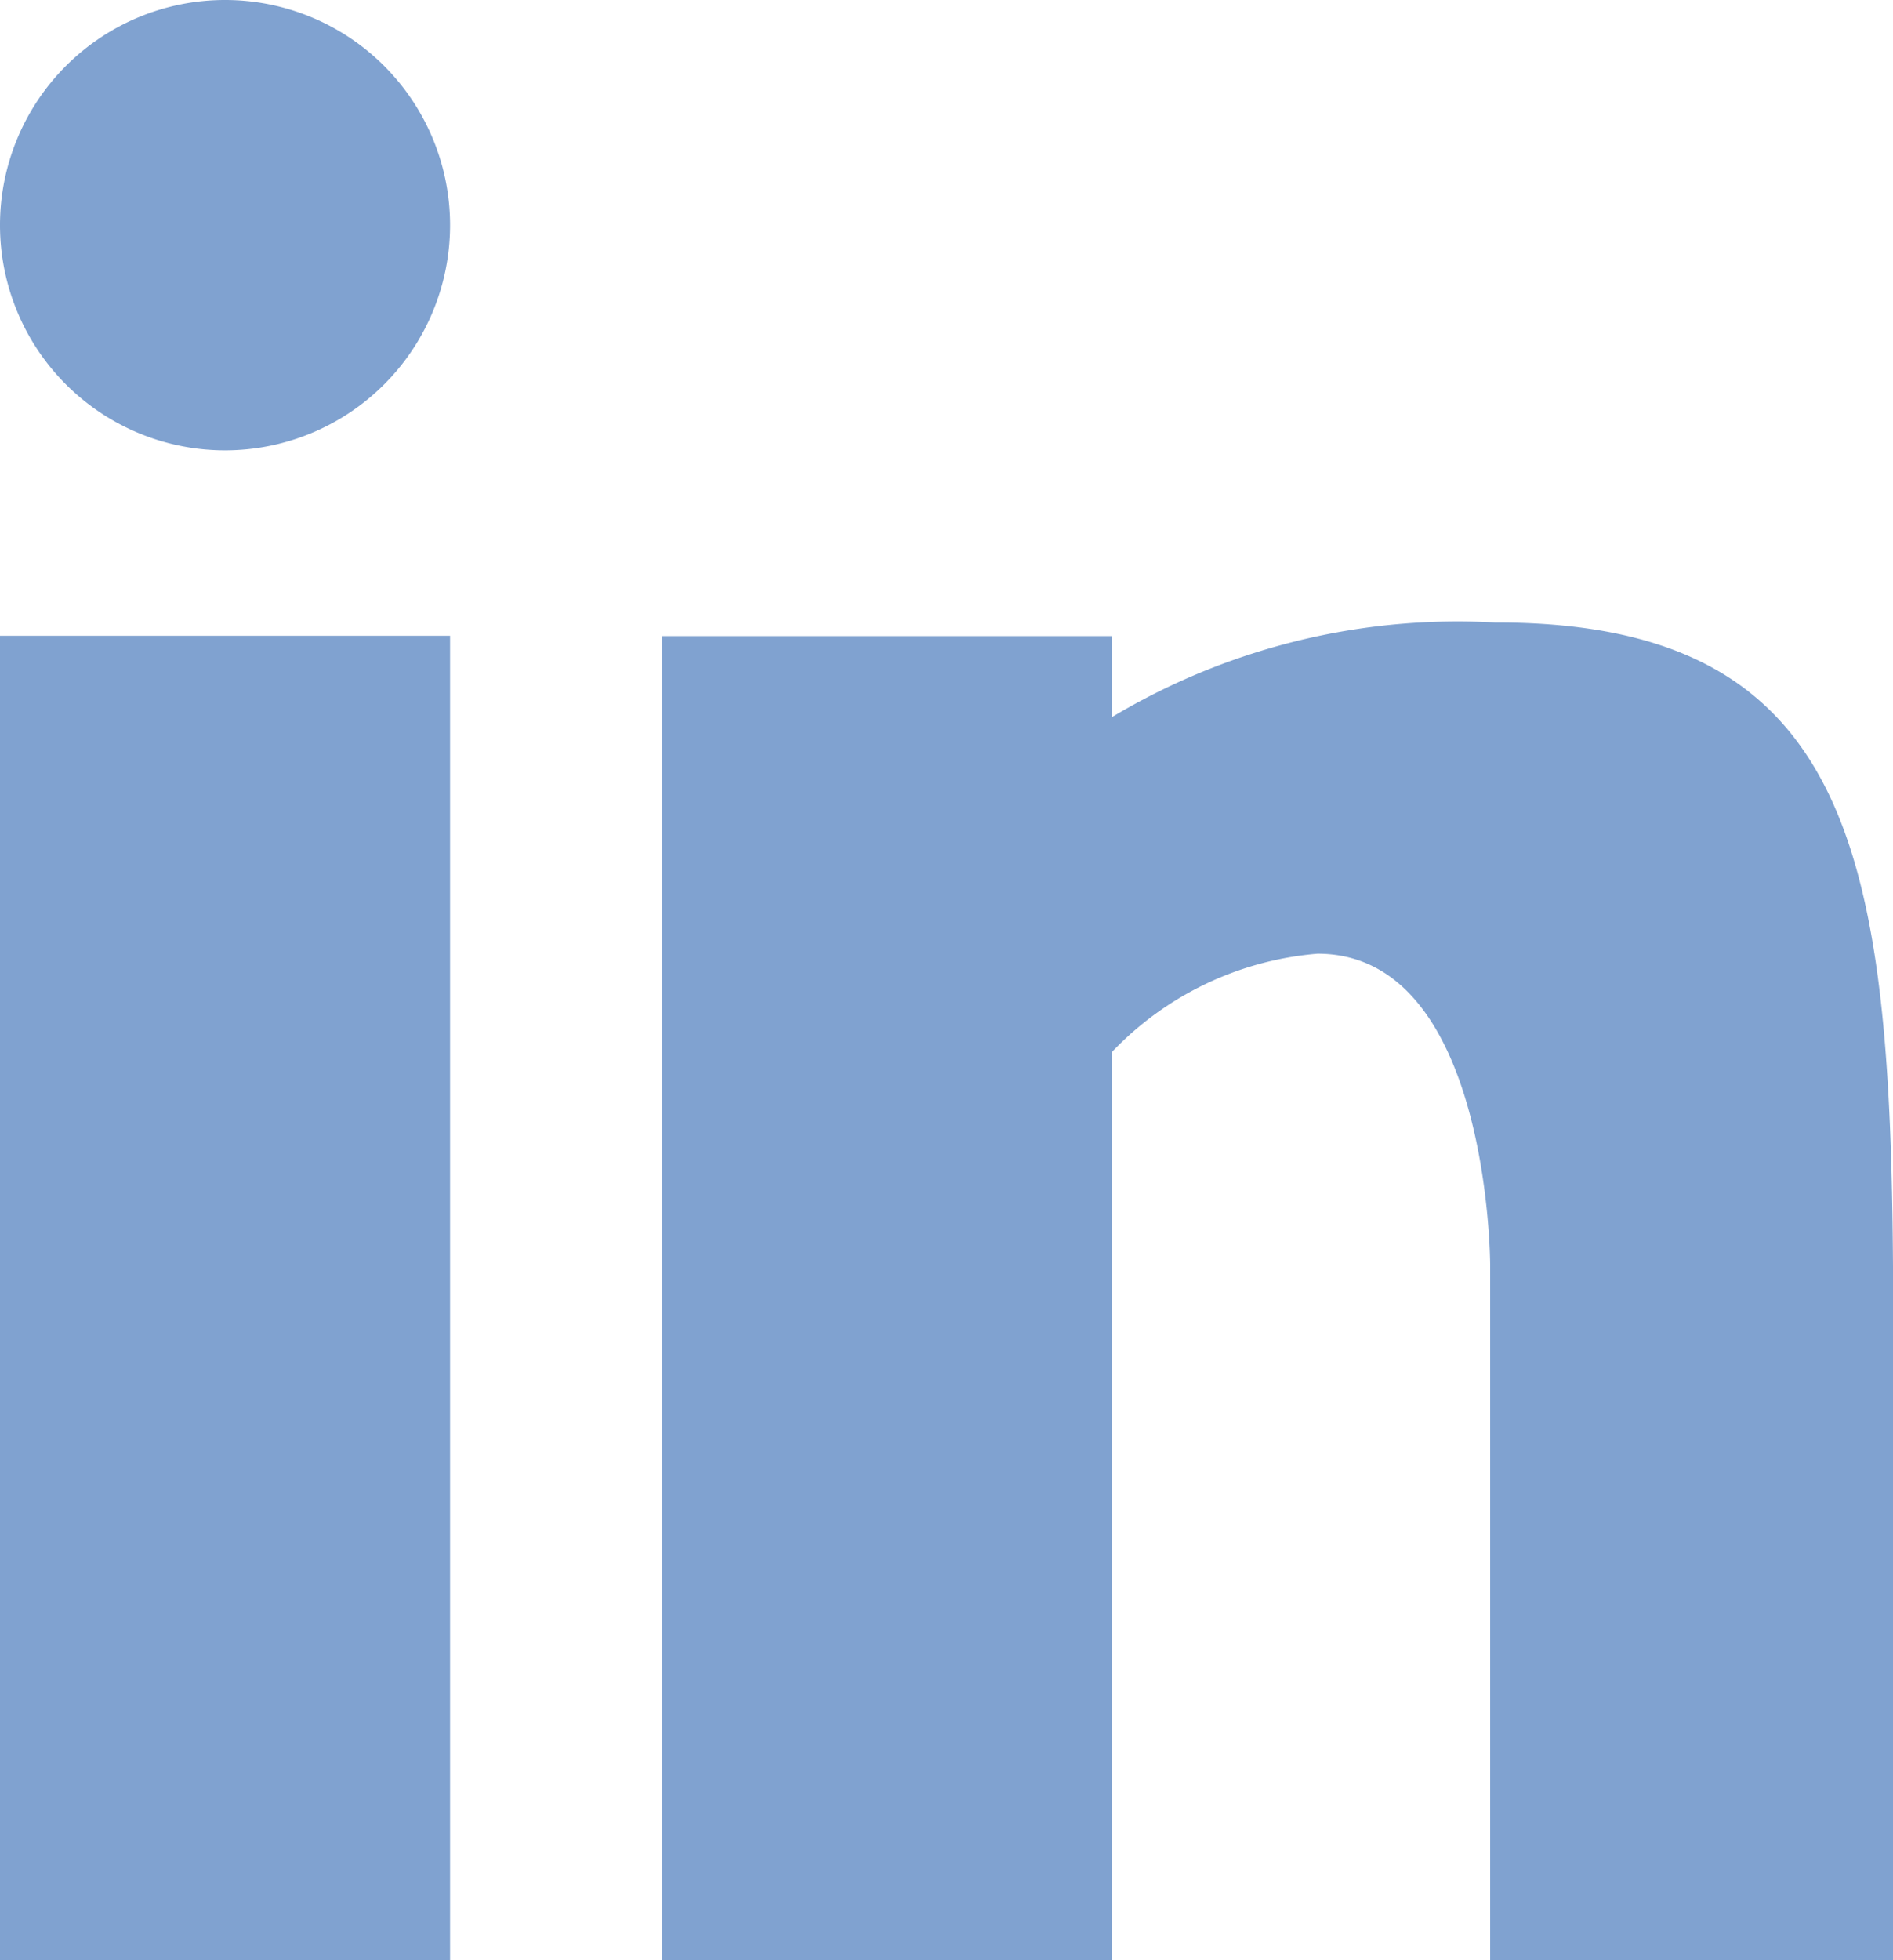
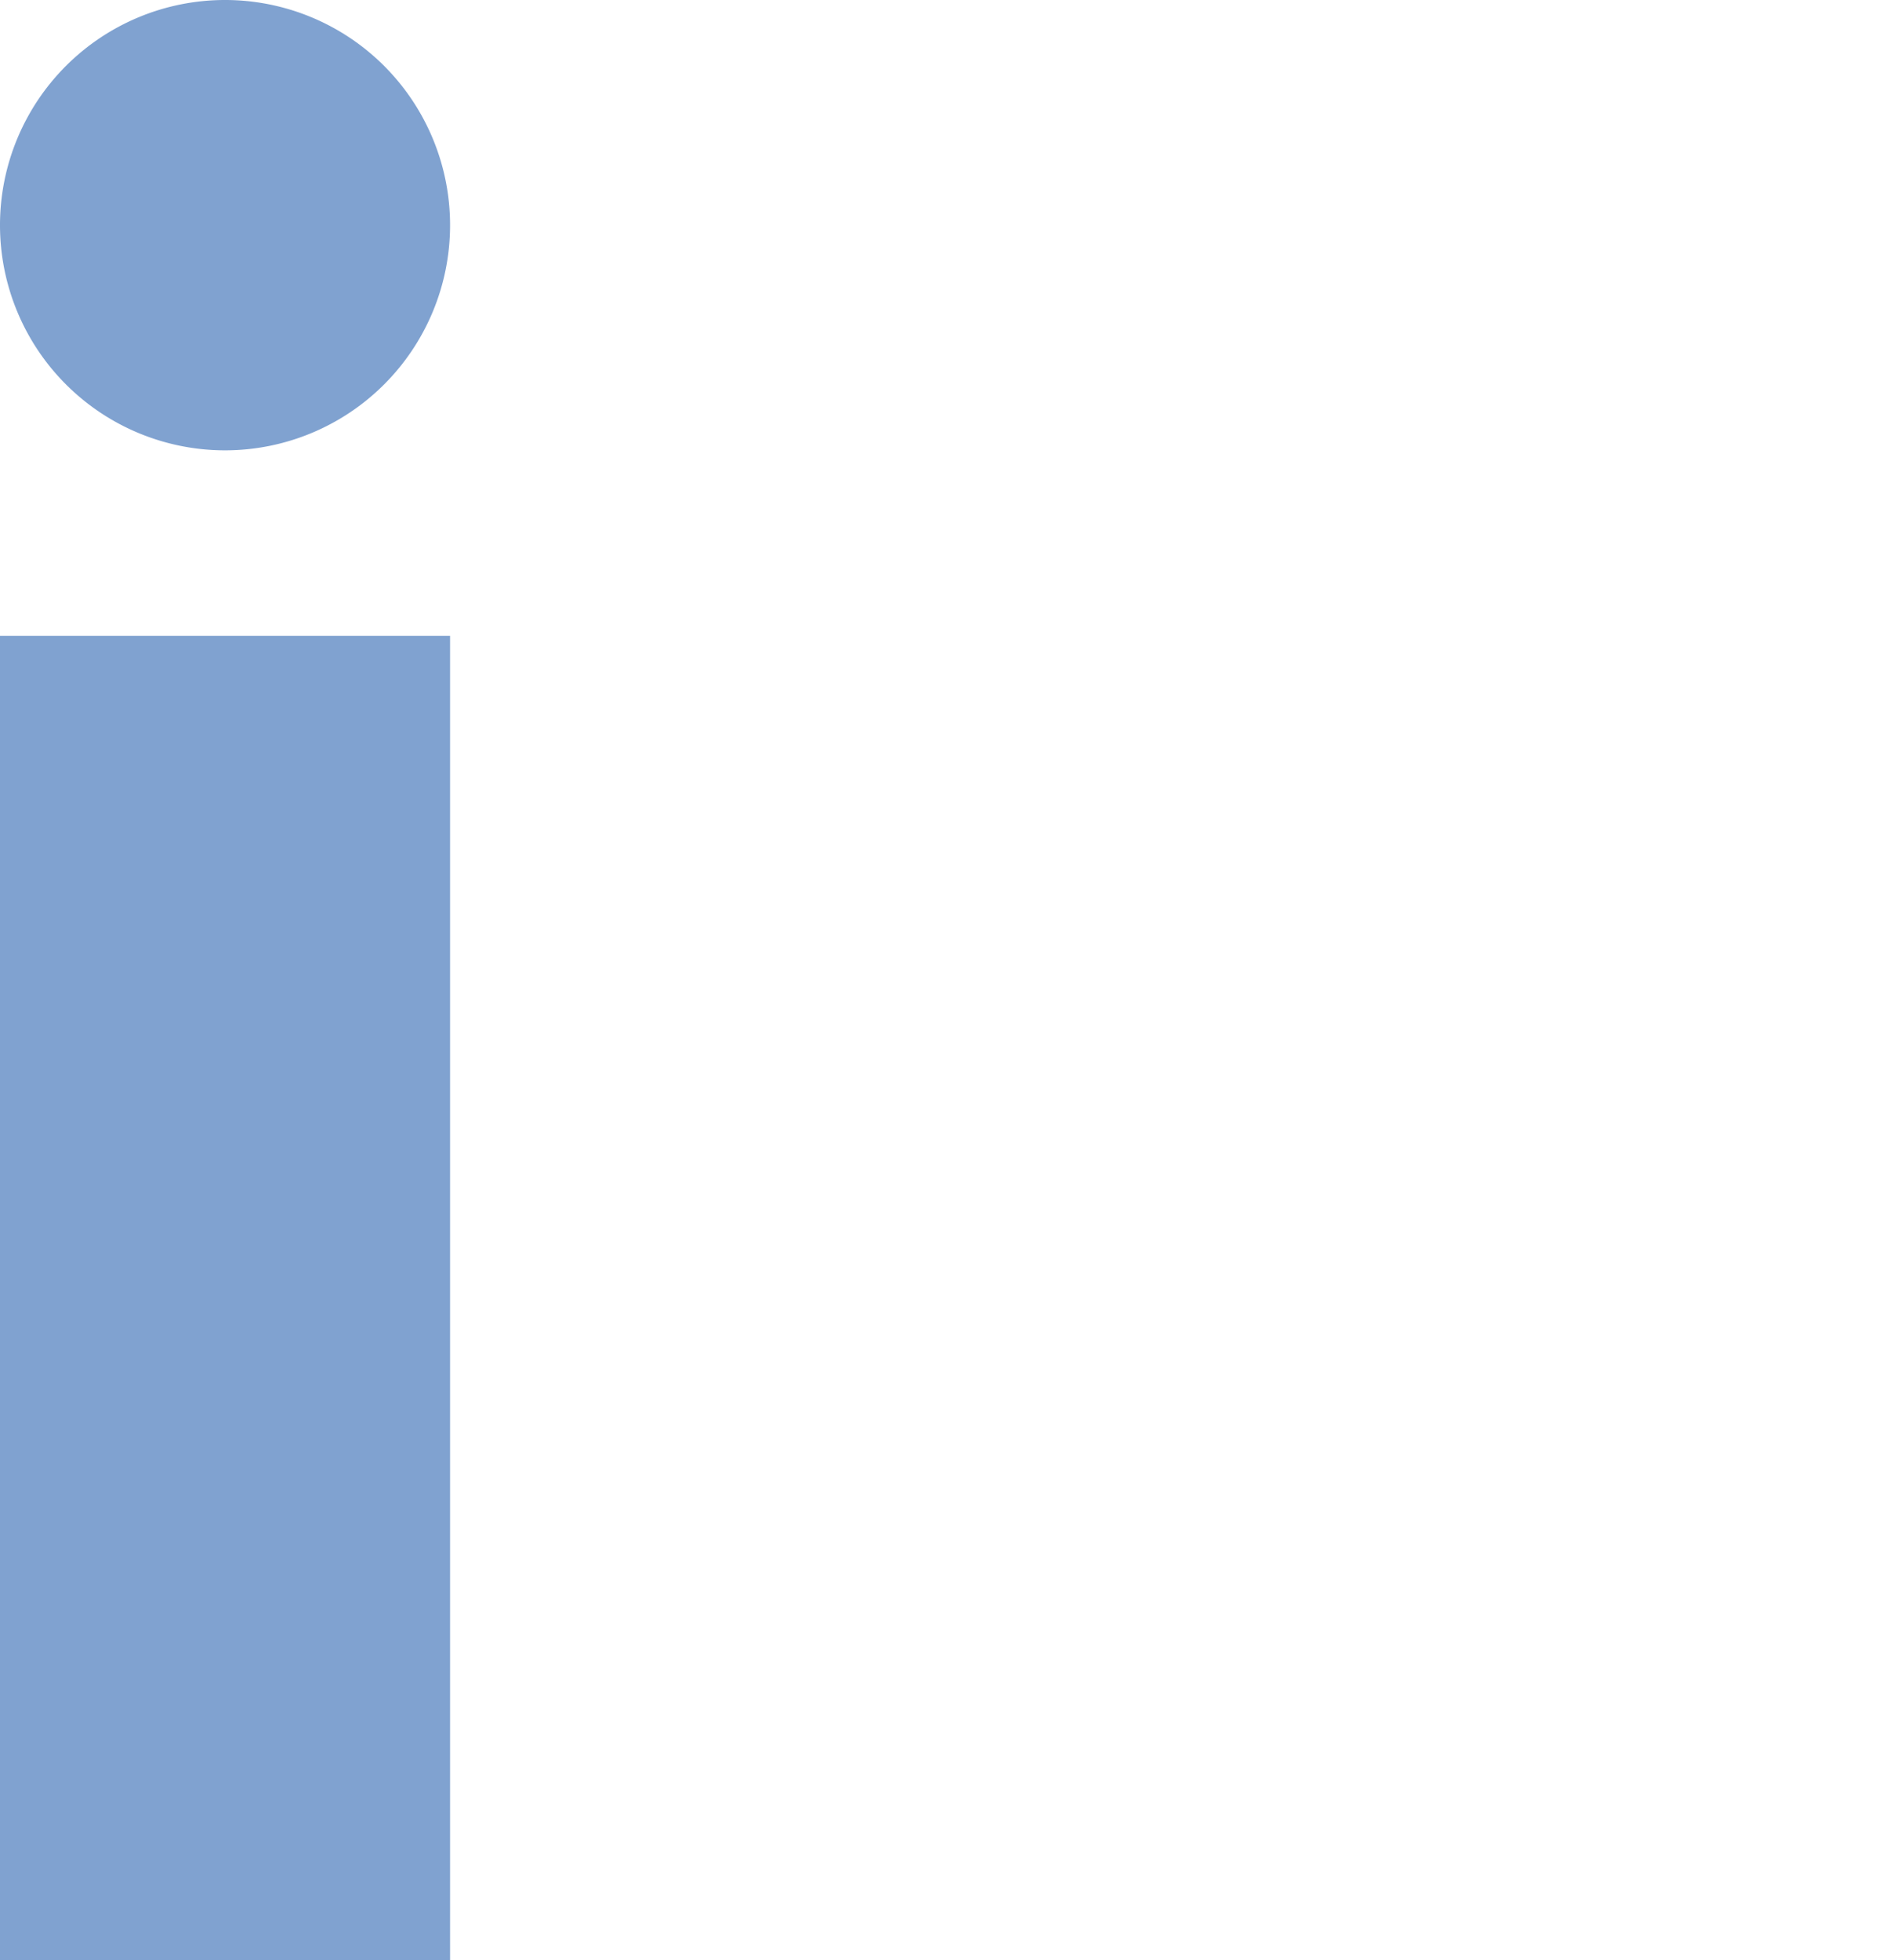
<svg xmlns="http://www.w3.org/2000/svg" width="30.342" height="31.403" viewBox="0 0 30.342 31.403">
  <defs>
    <clipPath id="clip-path">
      <rect id="Rectangle_546" data-name="Rectangle 546" width="30.342" height="31.403" fill="#80a2d0" />
    </clipPath>
  </defs>
  <g id="Groupe_3496" data-name="Groupe 3496" clip-path="url(#clip-path)">
    <path id="Tracé_1612" data-name="Tracé 1612" d="M3.607,7.214A3.607,3.607,0,1,0,0,3.607,3.607,3.607,0,0,0,3.607,7.214" transform="translate(0 0)" fill="#80a2d0" />
    <rect id="Rectangle_545" data-name="Rectangle 545" width="7.214" height="21.218" transform="translate(0 10.185)" fill="#80a2d0" />
-     <path id="Tracé_1613" data-name="Tracé 1613" d="M43.957,28.755A10.788,10.788,0,0,0,37.8,30.272v-1.3H30.59V50.185H37.8V35.638A5.132,5.132,0,0,1,41.1,34.06c2.762,0,2.766,4.986,2.766,4.986V50.185h6.46V40c0-7.214-.424-11.246-6.366-11.246" transform="translate(-19.981 -18.782)" fill="#80a2d0" />
  </g>
</svg>